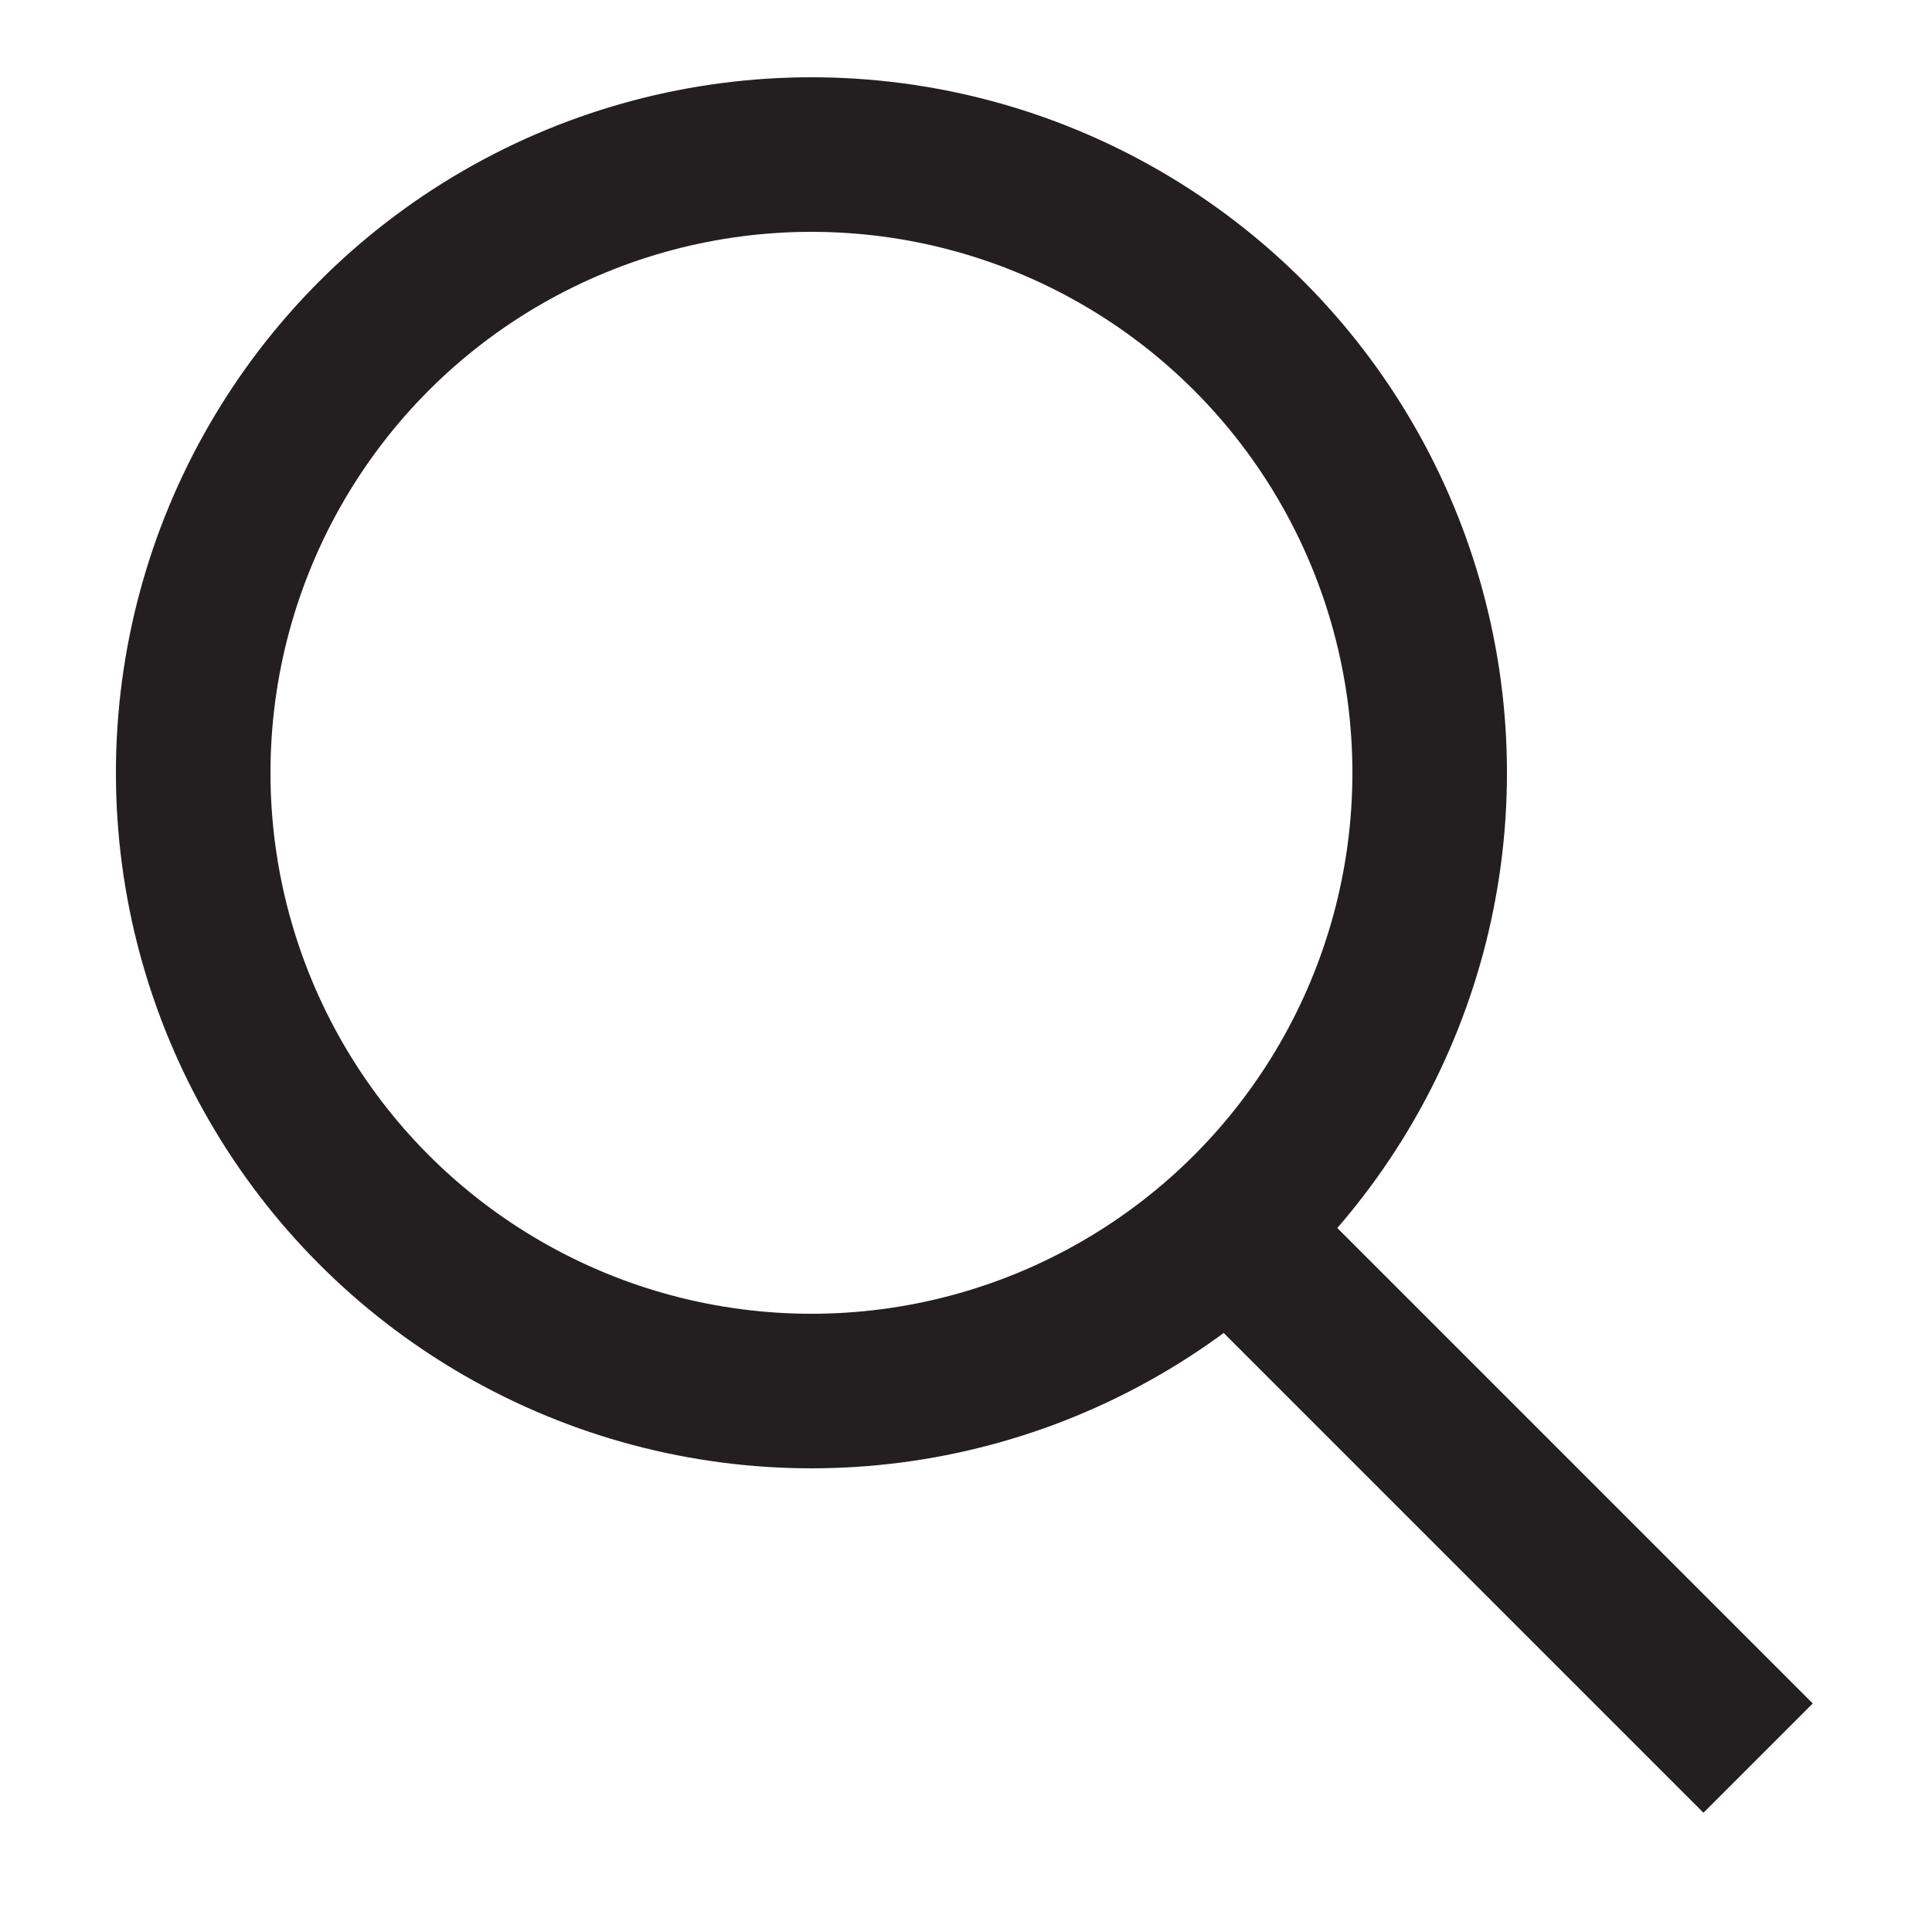
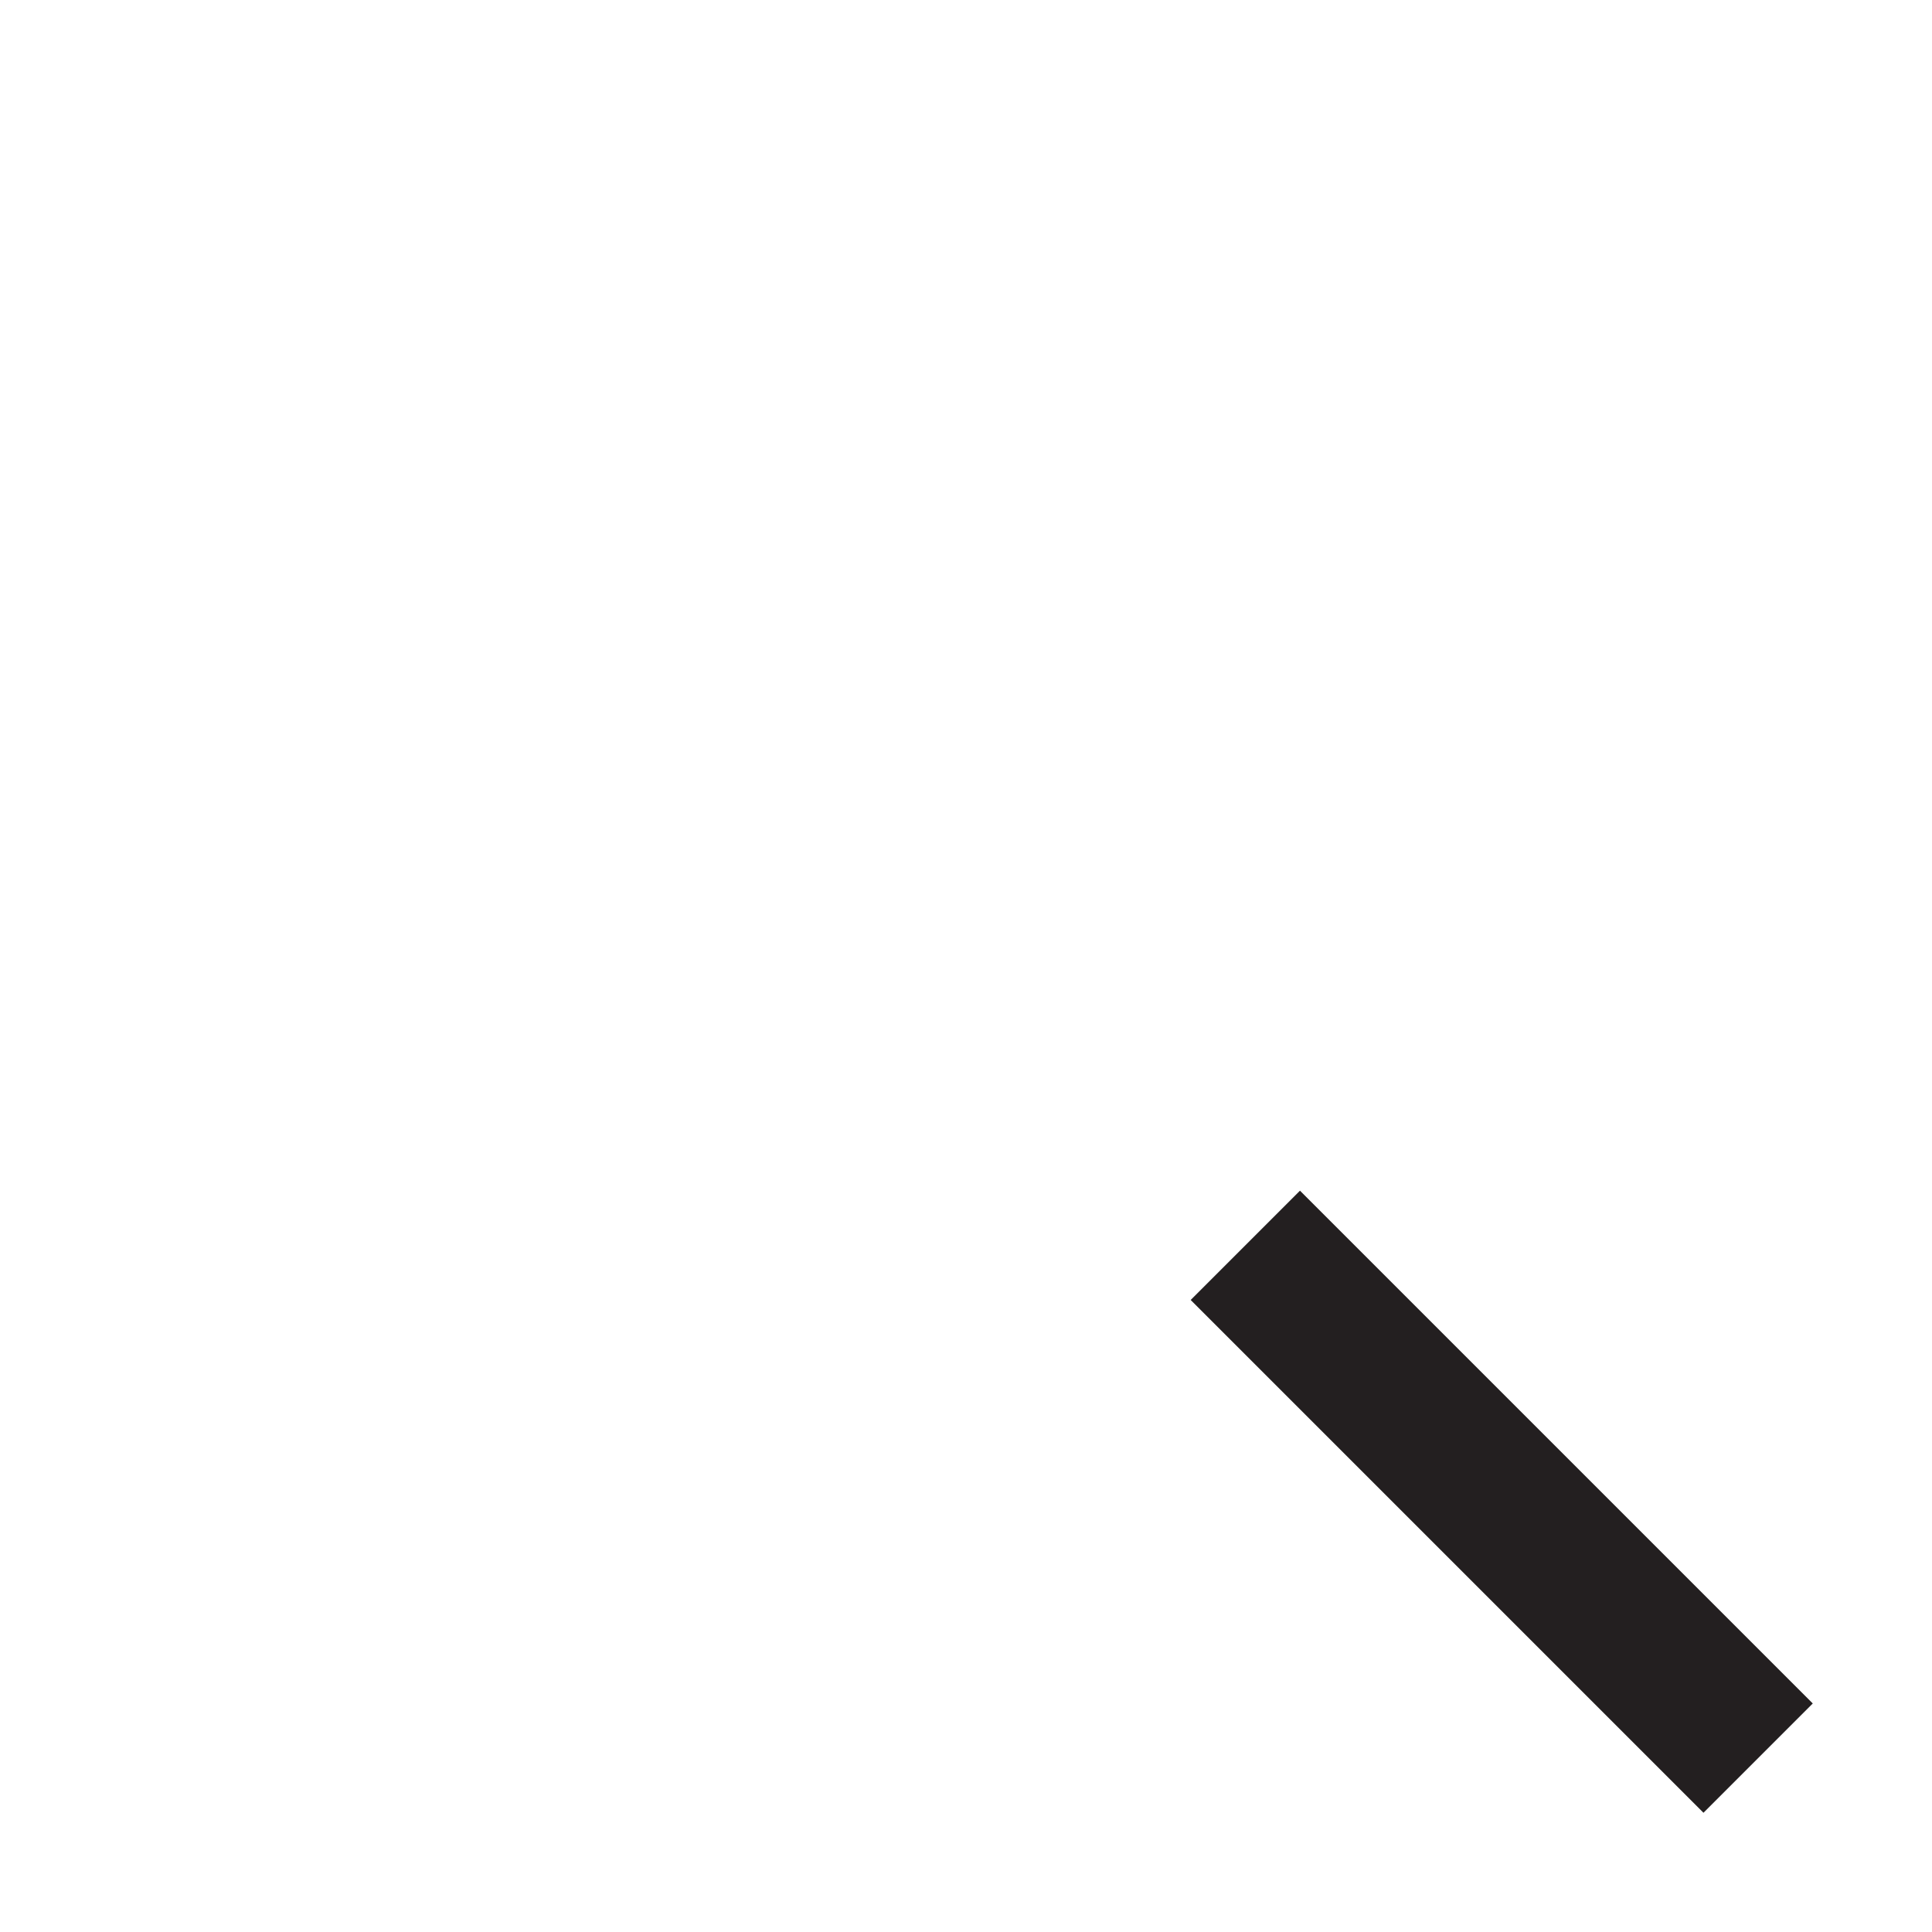
<svg xmlns="http://www.w3.org/2000/svg" enable-background="new 0 0 50 50" height="50px" id="Layer_1" version="1.1" viewBox="0 0 50 50" width="50px" xml:space="preserve">
  <rect fill="none" height="50" width="50" />
-   <circle cx="21" cy="20" fill="none" r="16" stroke="#231f20" stroke-linecap="round" stroke-miterlimit="10" stroke-width="4" />
  <line fill="none" stroke="#231f20" stroke-miterlimit="10" stroke-width="4" x1="32.229" x2="45.5" y1="32.229" y2="45.5" />
</svg>